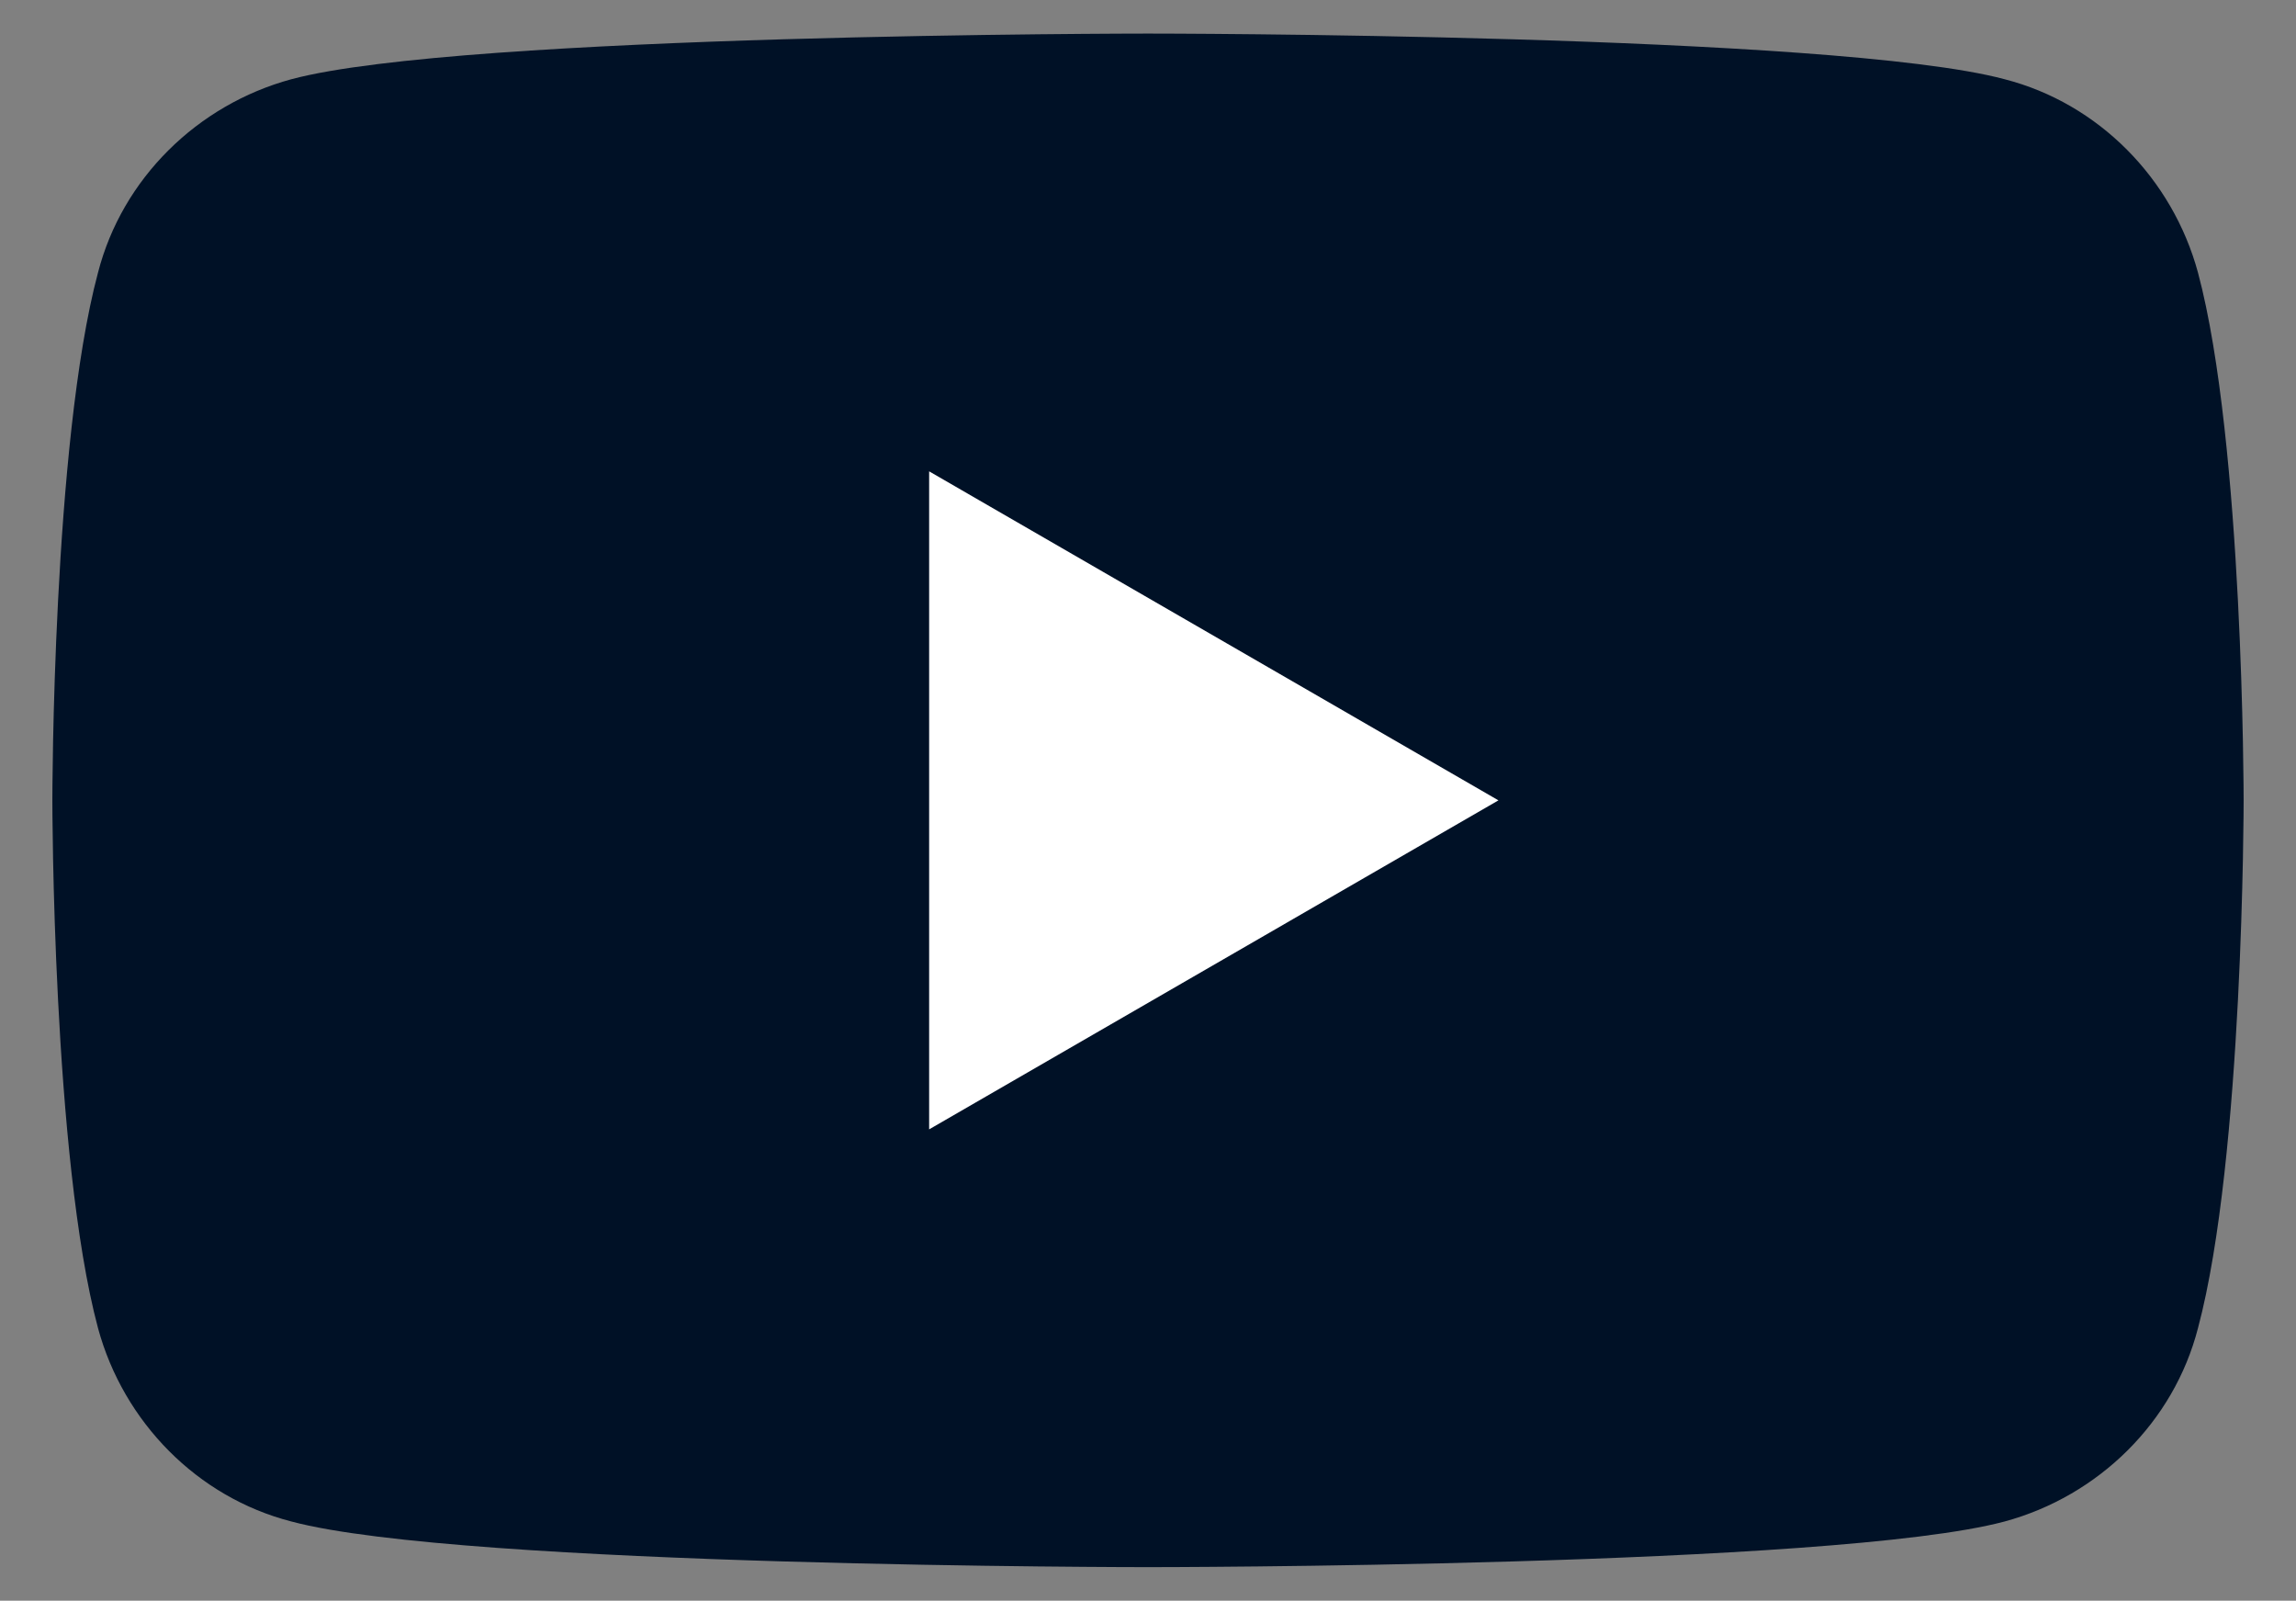
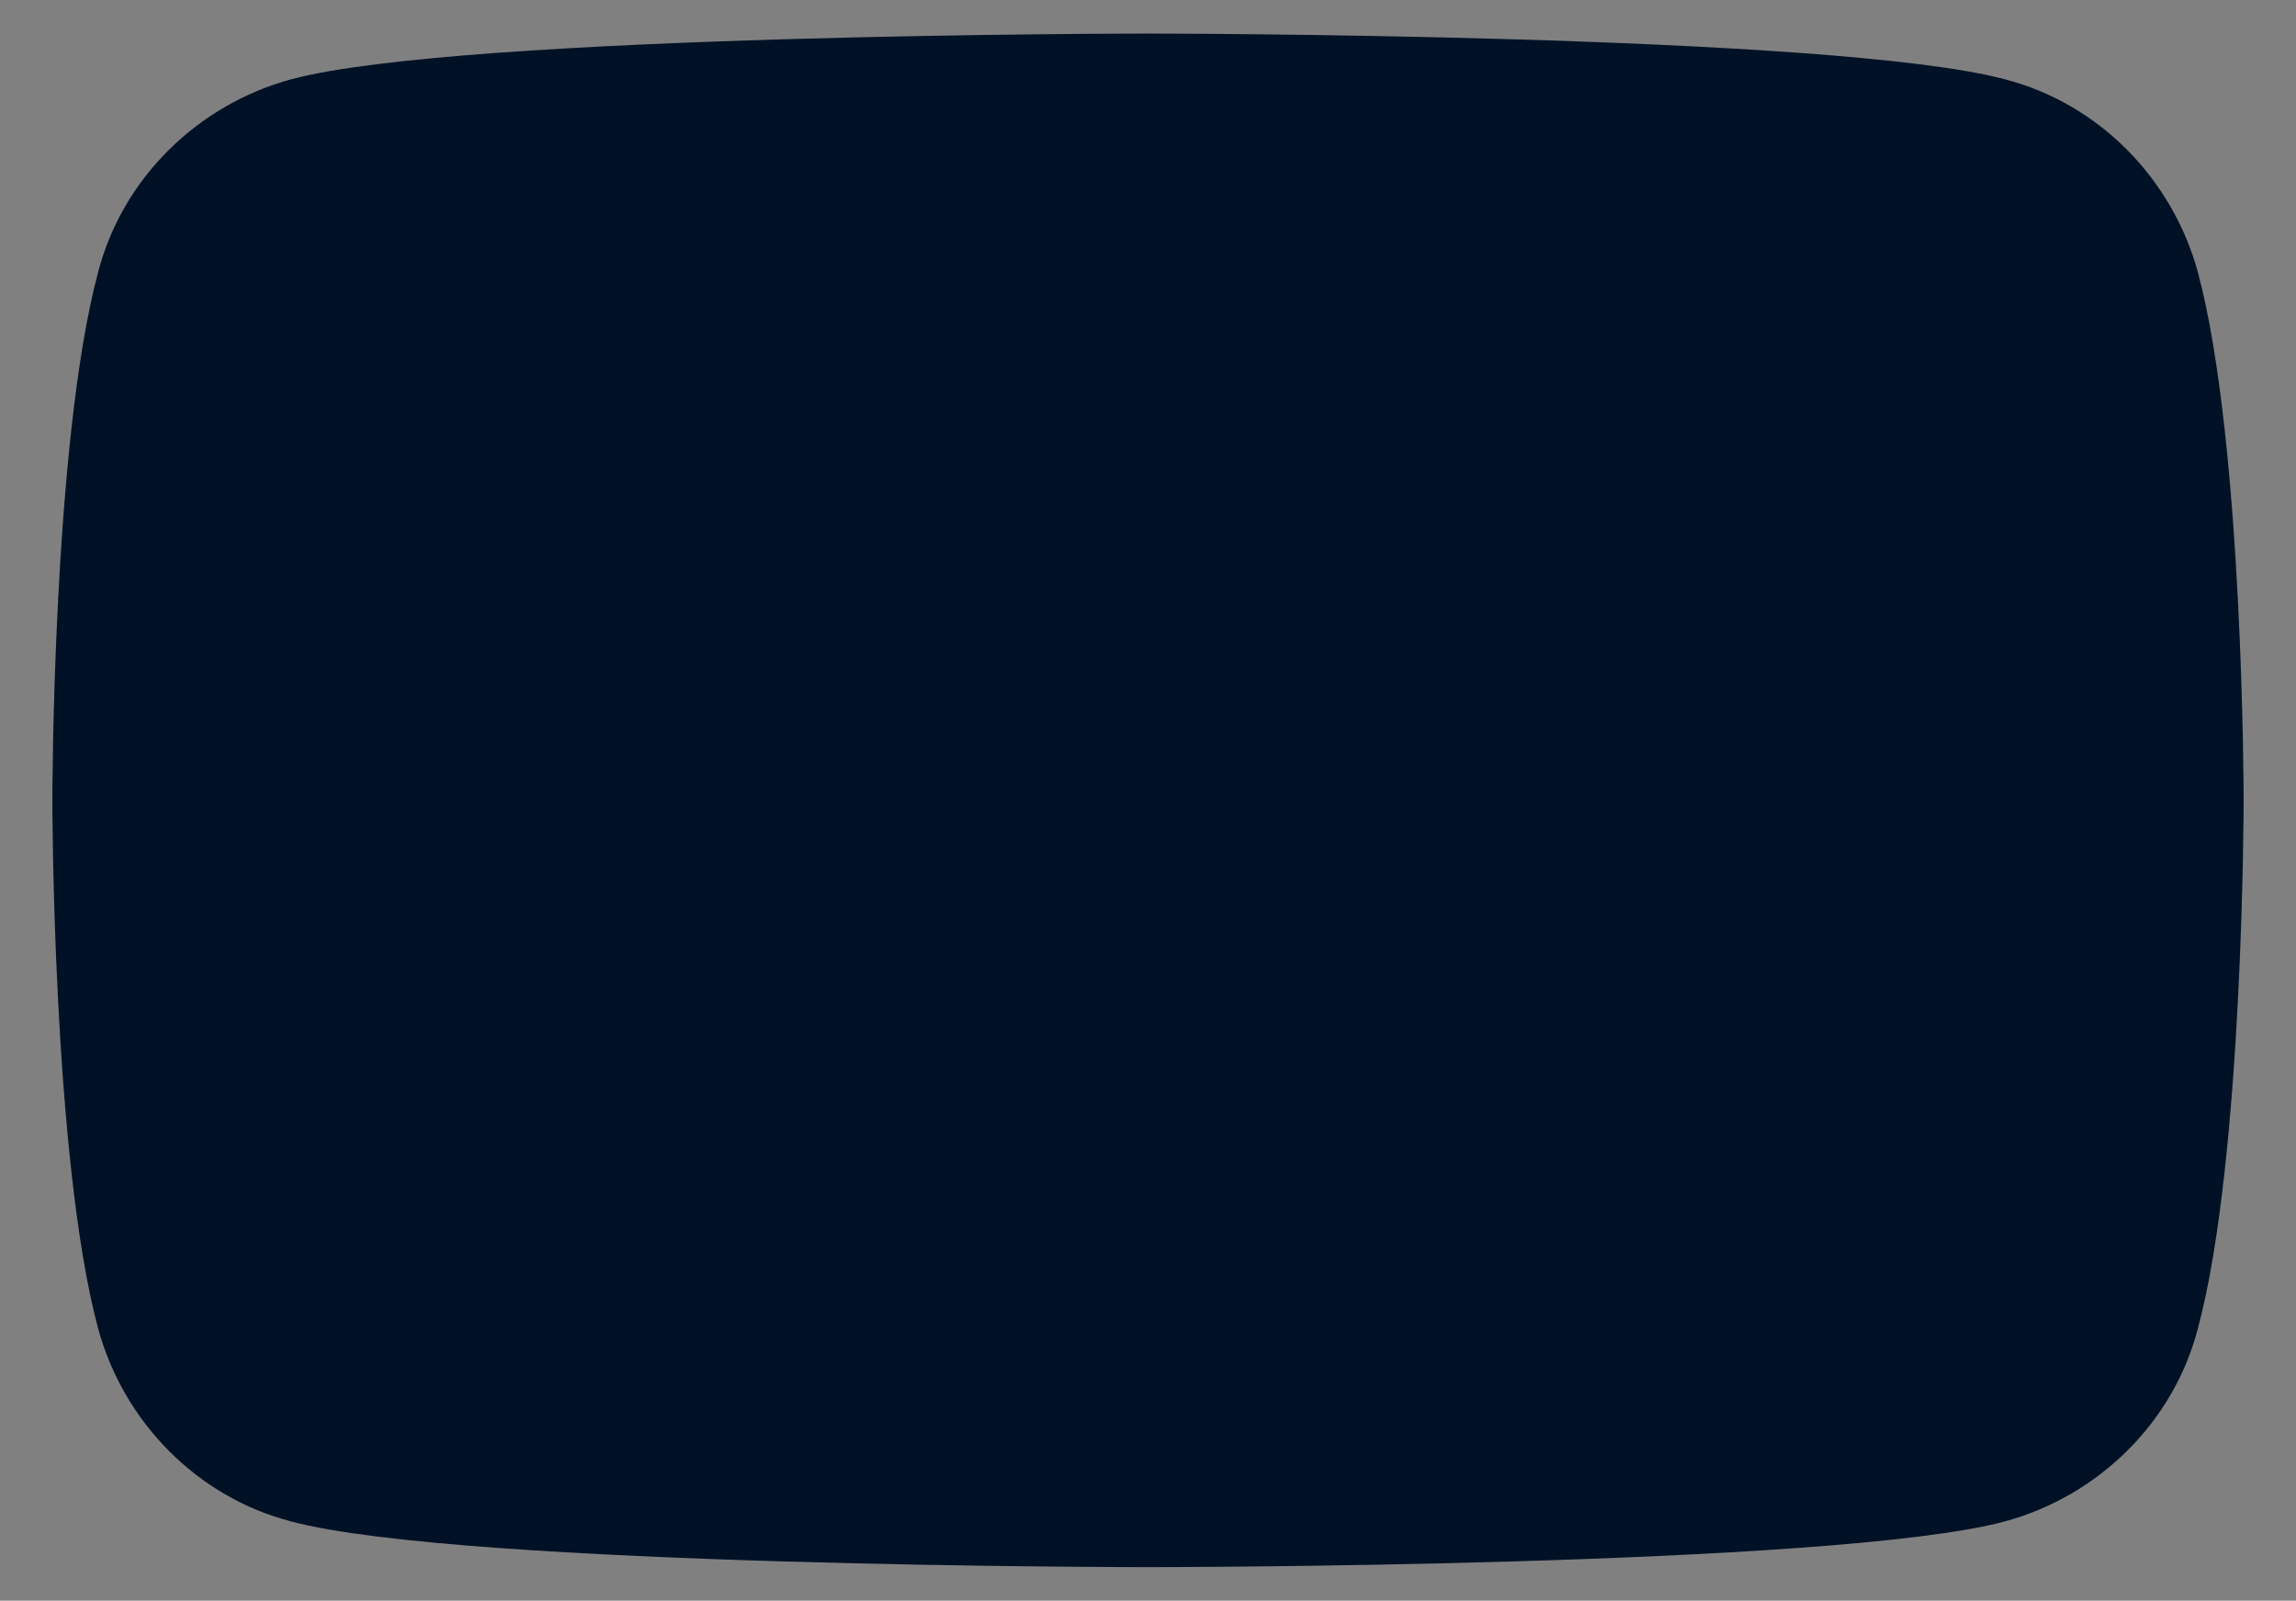
<svg xmlns="http://www.w3.org/2000/svg" version="1.1" viewBox="0 0 171 119.2">
  <rect x="0" y="0" width="171" height="119.2" fill="#808080" stroke="none" />
  <defs>
    <style>
      .cls-1 {
        fill: #fff;
      }

      .cls-2 {
        fill: #001126;
      }
    </style>
  </defs>
  <g>
    <g id="Layer_1">
      <g>
        <path class="cls-2" d="M163.7,20.3c-1.9-7-7.4-12.6-14.4-14.4-12.7-3.4-63.8-3.4-63.8-3.4,0,0-51.1,0-63.8,3.4-7,1.9-12.6,7.4-14.4,14.4-3.4,12.7-3.4,39.3-3.4,39.3,0,0,0,26.6,3.4,39.3,1.9,7,7.4,12.6,14.4,14.4,12.7,3.4,63.8,3.4,63.8,3.4,0,0,51.1,0,63.8-3.4,7-1.9,12.6-7.4,14.4-14.4,3.4-12.7,3.4-39.3,3.4-39.3,0,0,0-26.6-3.4-39.3Z" />
-         <path class="cls-1" d="M69.2,84.1l42.4-24.5-42.4-24.5v49Z" />
      </g>
    </g>
  </g>
</svg>